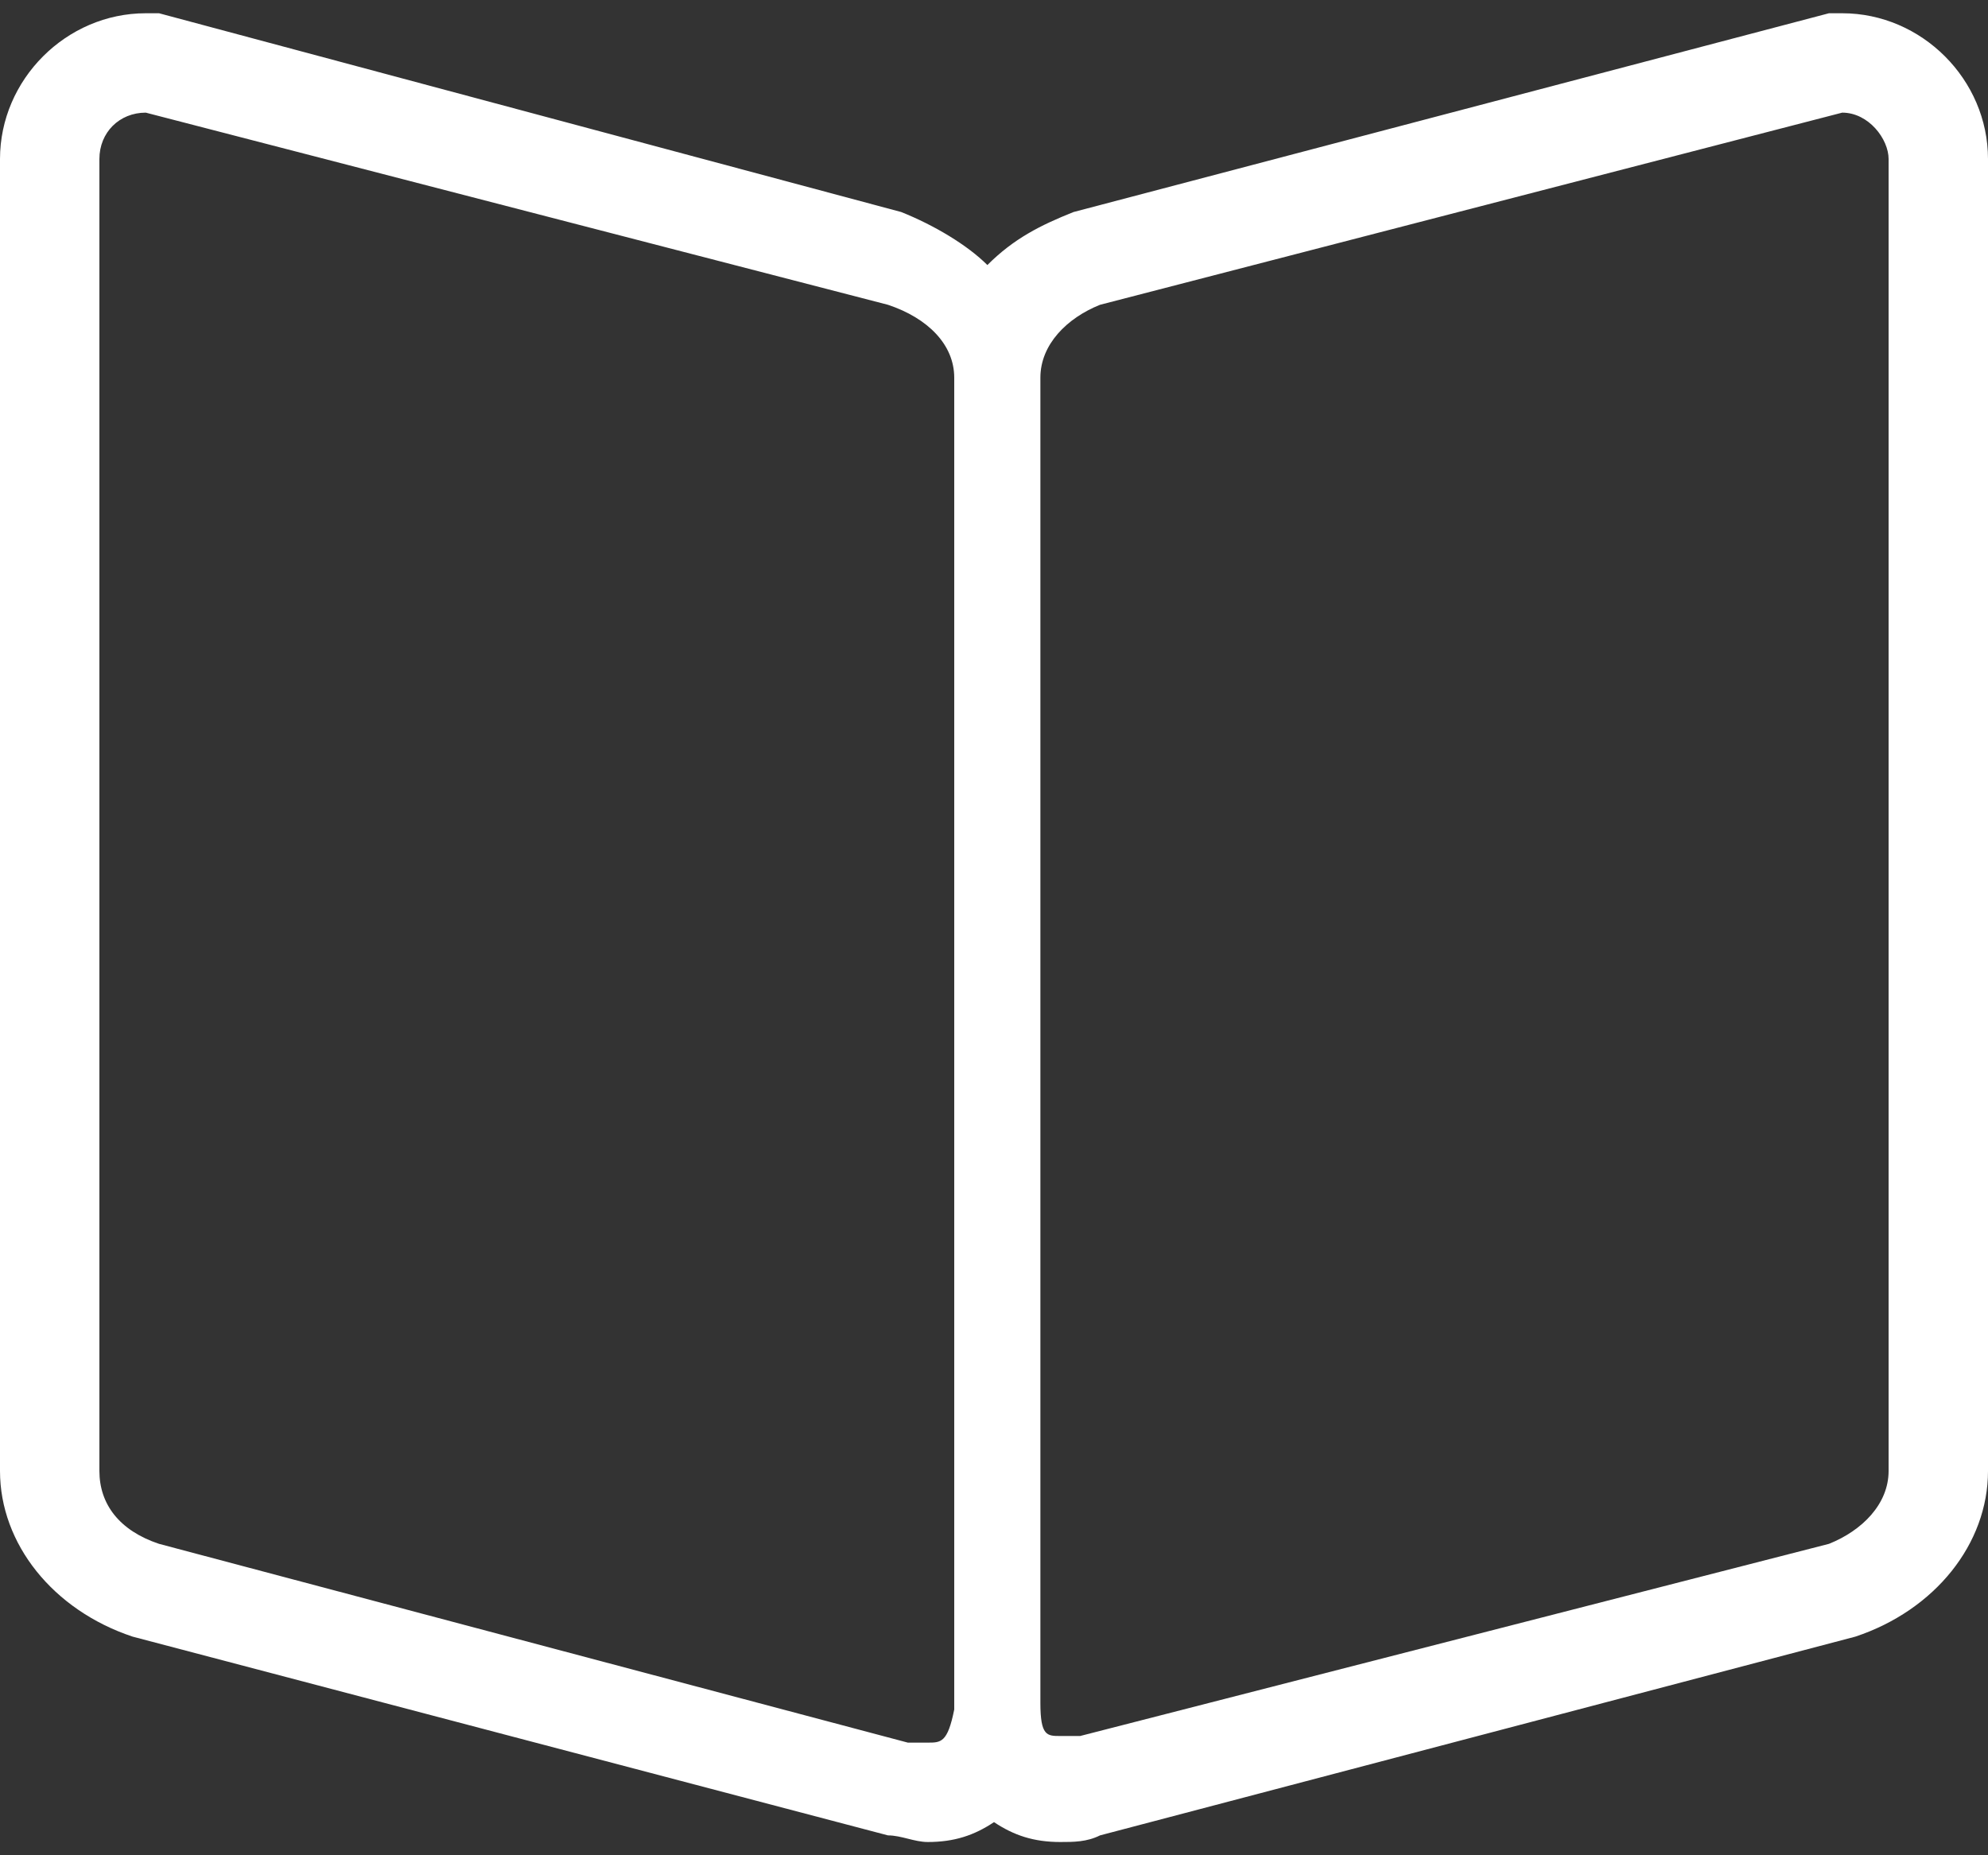
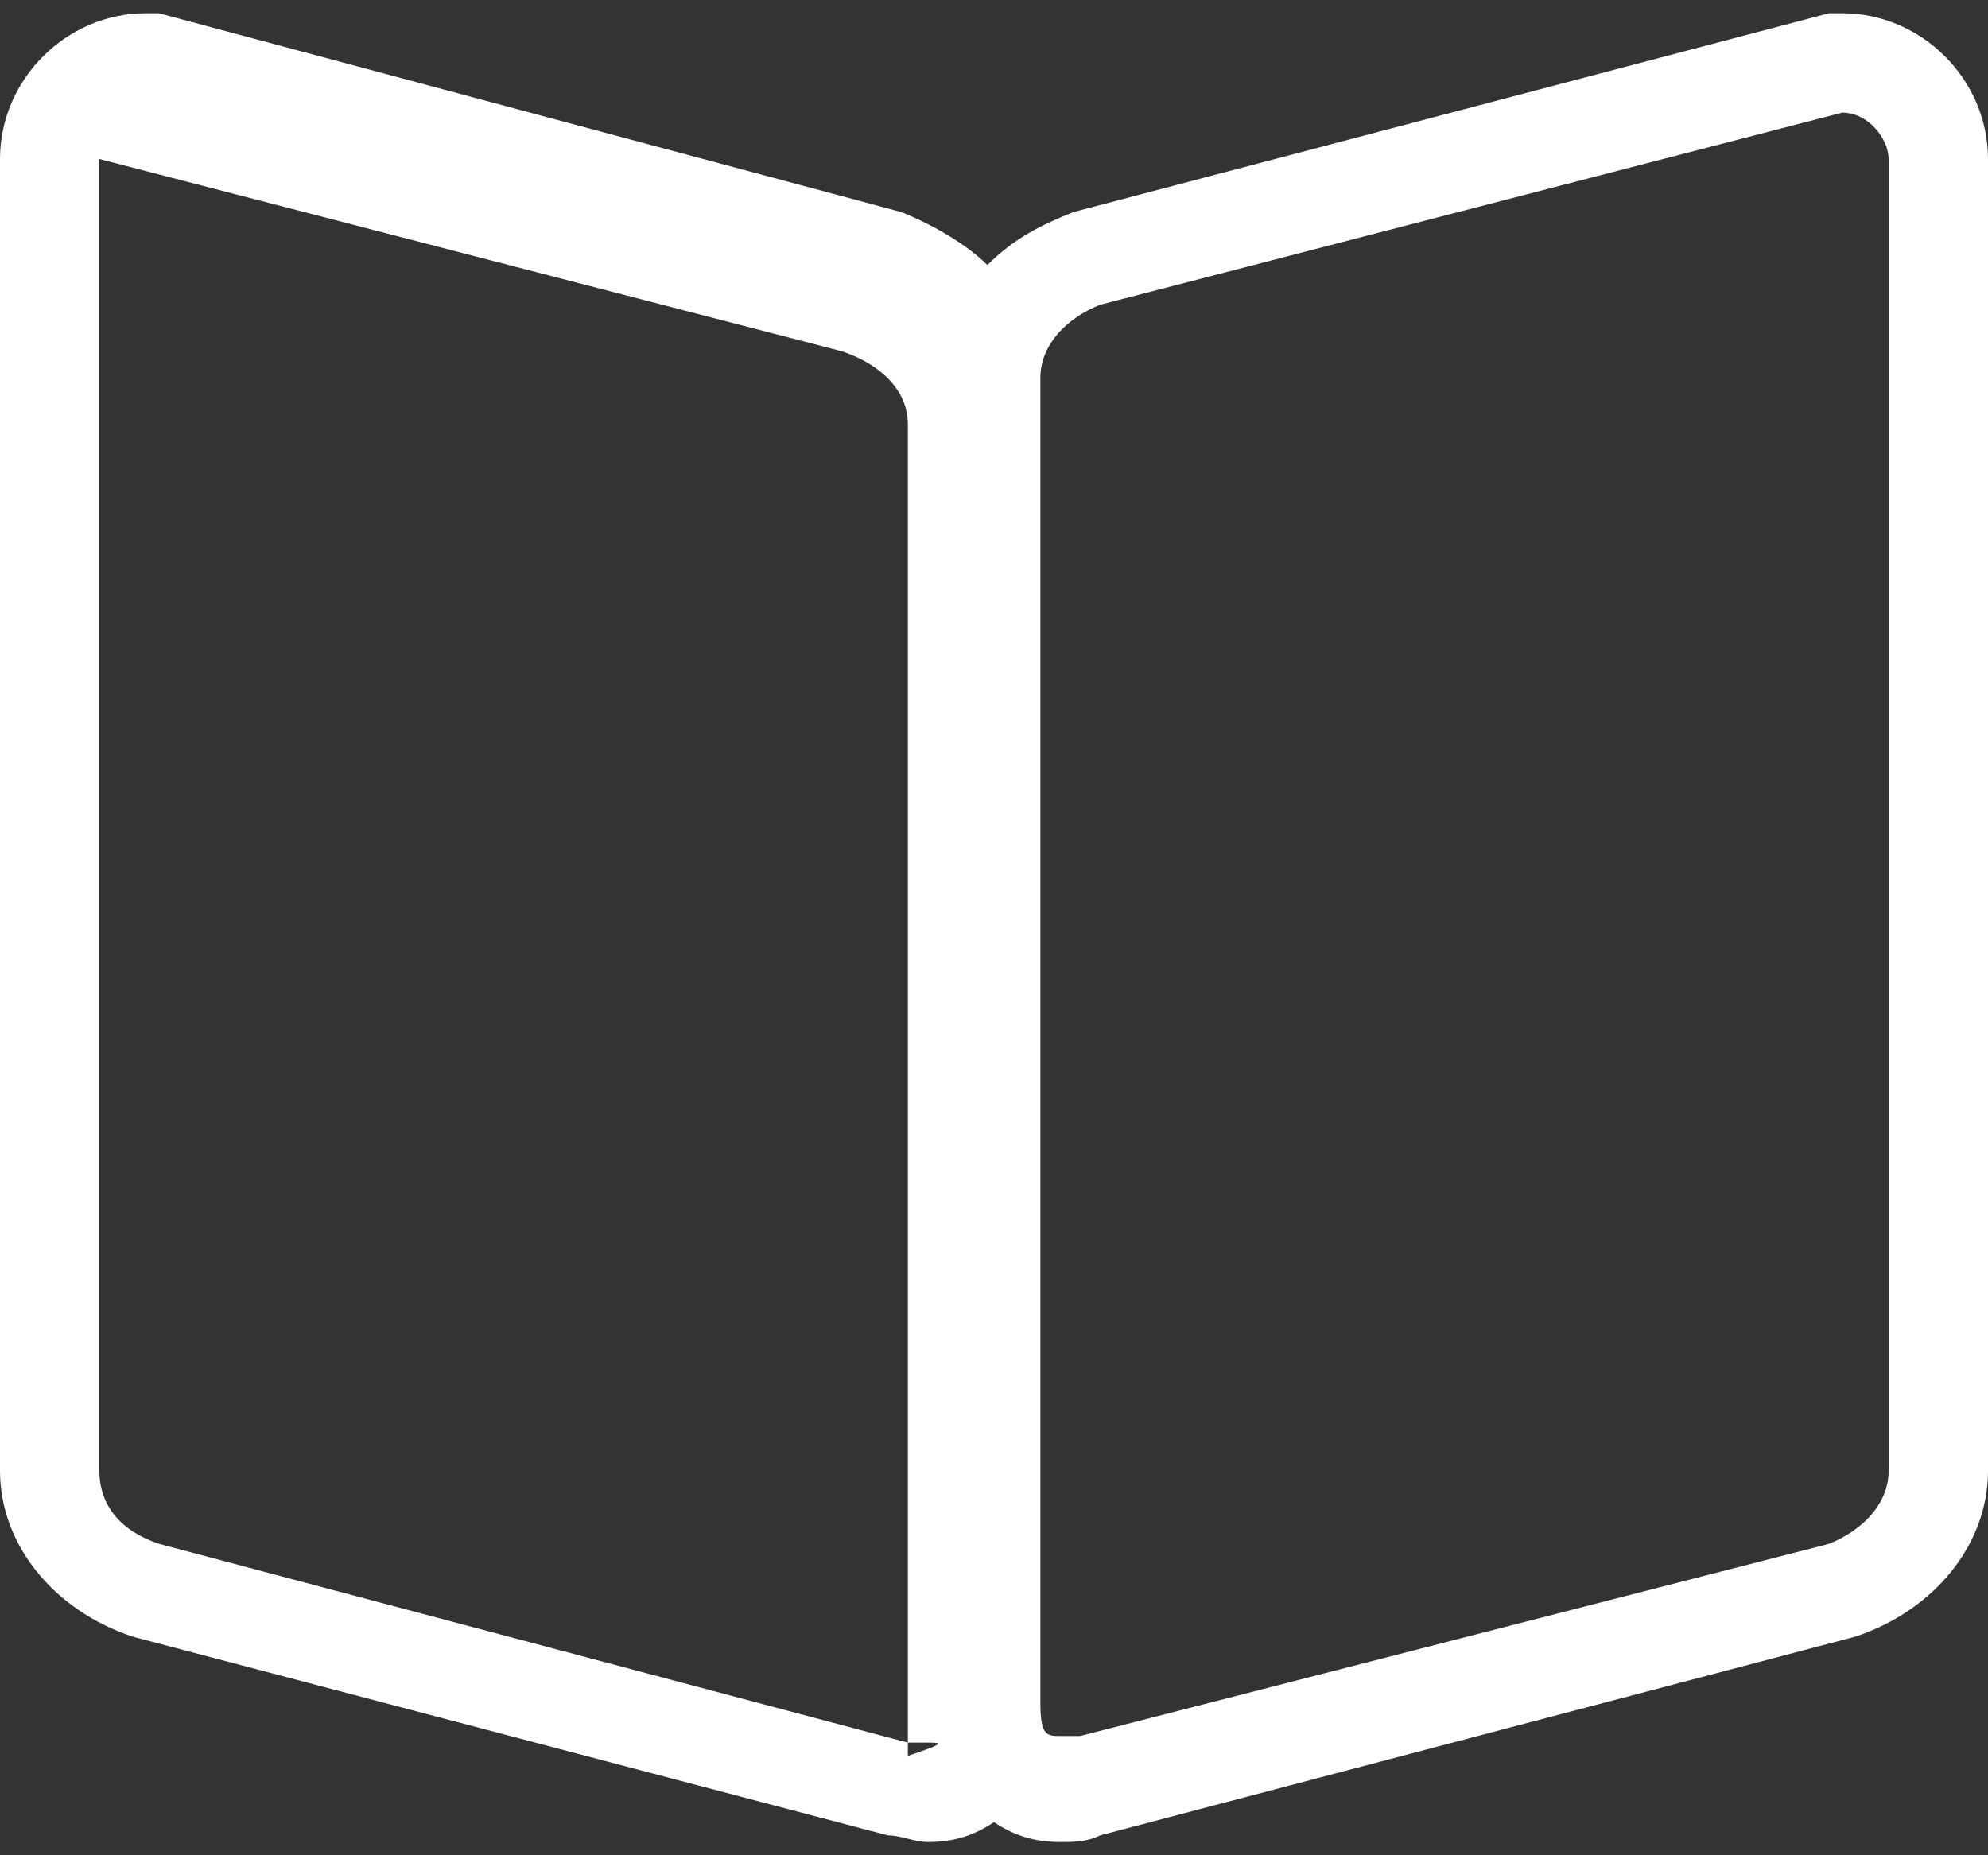
<svg xmlns="http://www.w3.org/2000/svg" version="1.1" id="Laag_1" x="0px" y="0px" viewBox="0 0 30 28" style="enable-background:new 0 0 30 28;" xml:space="preserve">
  <rect x="0" y="0" width="30" height="28" fill="#333333" stroke="none" />
  <style type="text/css">
	.st0{fill-rule:evenodd;clip-rule:evenodd;fill:#FFFFFF;}
</style>
  <title>Page 1</title>
  <desc>Created with Sketch.</desc>
  <g id="Homepage-def">
    <g id="Desktop-HD" transform="translate(-591, -72)">
      <g id="Group" transform="translate(591, 72)">
-         <path id="Page-1" class="st0" d="M27.8,0.2c-0.1,0-0.1,0-0.2,0l-11.4,3c-0.5,0.2-0.9,0.4-1.3,0.8c-0.3-0.3-0.8-0.6-1.3-0.8     L2.4,0.2c-0.1,0-0.1,0-0.2,0C1,0.2,0,1.2,0,2.4v19.8c0,1.1,0.8,2.1,2,2.5c0,0,0,0,0,0l11.4,3c0.2,0,0.4,0.1,0.6,0.1     c0.4,0,0.7-0.1,1-0.3c0.3,0.2,0.6,0.3,1,0.3c0.2,0,0.4,0,0.6-0.1L28,24.7c0,0,0,0,0,0c1.2-0.4,2-1.4,2-2.5V2.4     C30,1.2,29,0.2,27.8,0.2L27.8,0.2z M14,26.3c-0.1,0-0.2,0-0.3,0L2.4,23.3c-0.6-0.2-0.9-0.6-0.9-1.1V2.4c0-0.4,0.3-0.7,0.7-0.7     l11.2,2.9c0.6,0.2,1,0.6,1,1.1v20.1C14.3,26.3,14.2,26.3,14,26.3L14,26.3z M28.5,22.2c0,0.5-0.4,0.9-0.9,1.1l-11.3,2.9     c-0.1,0-0.2,0-0.3,0c-0.2,0-0.3,0-0.3-0.5V5.7c0-0.5,0.4-0.9,0.9-1.1l11.2-2.9c0.4,0,0.7,0.4,0.7,0.7L28.5,22.2z" />
+         <path id="Page-1" class="st0" d="M27.8,0.2c-0.1,0-0.1,0-0.2,0l-11.4,3c-0.5,0.2-0.9,0.4-1.3,0.8c-0.3-0.3-0.8-0.6-1.3-0.8     L2.4,0.2c-0.1,0-0.1,0-0.2,0C1,0.2,0,1.2,0,2.4v19.8c0,1.1,0.8,2.1,2,2.5c0,0,0,0,0,0l11.4,3c0.2,0,0.4,0.1,0.6,0.1     c0.4,0,0.7-0.1,1-0.3c0.3,0.2,0.6,0.3,1,0.3c0.2,0,0.4,0,0.6-0.1L28,24.7c0,0,0,0,0,0c1.2-0.4,2-1.4,2-2.5V2.4     C30,1.2,29,0.2,27.8,0.2L27.8,0.2z M14,26.3c-0.1,0-0.2,0-0.3,0L2.4,23.3c-0.6-0.2-0.9-0.6-0.9-1.1V2.4l11.2,2.9c0.6,0.2,1,0.6,1,1.1v20.1C14.3,26.3,14.2,26.3,14,26.3L14,26.3z M28.5,22.2c0,0.5-0.4,0.9-0.9,1.1l-11.3,2.9     c-0.1,0-0.2,0-0.3,0c-0.2,0-0.3,0-0.3-0.5V5.7c0-0.5,0.4-0.9,0.9-1.1l11.2-2.9c0.4,0,0.7,0.4,0.7,0.7L28.5,22.2z" />
      </g>
    </g>
  </g>
</svg>